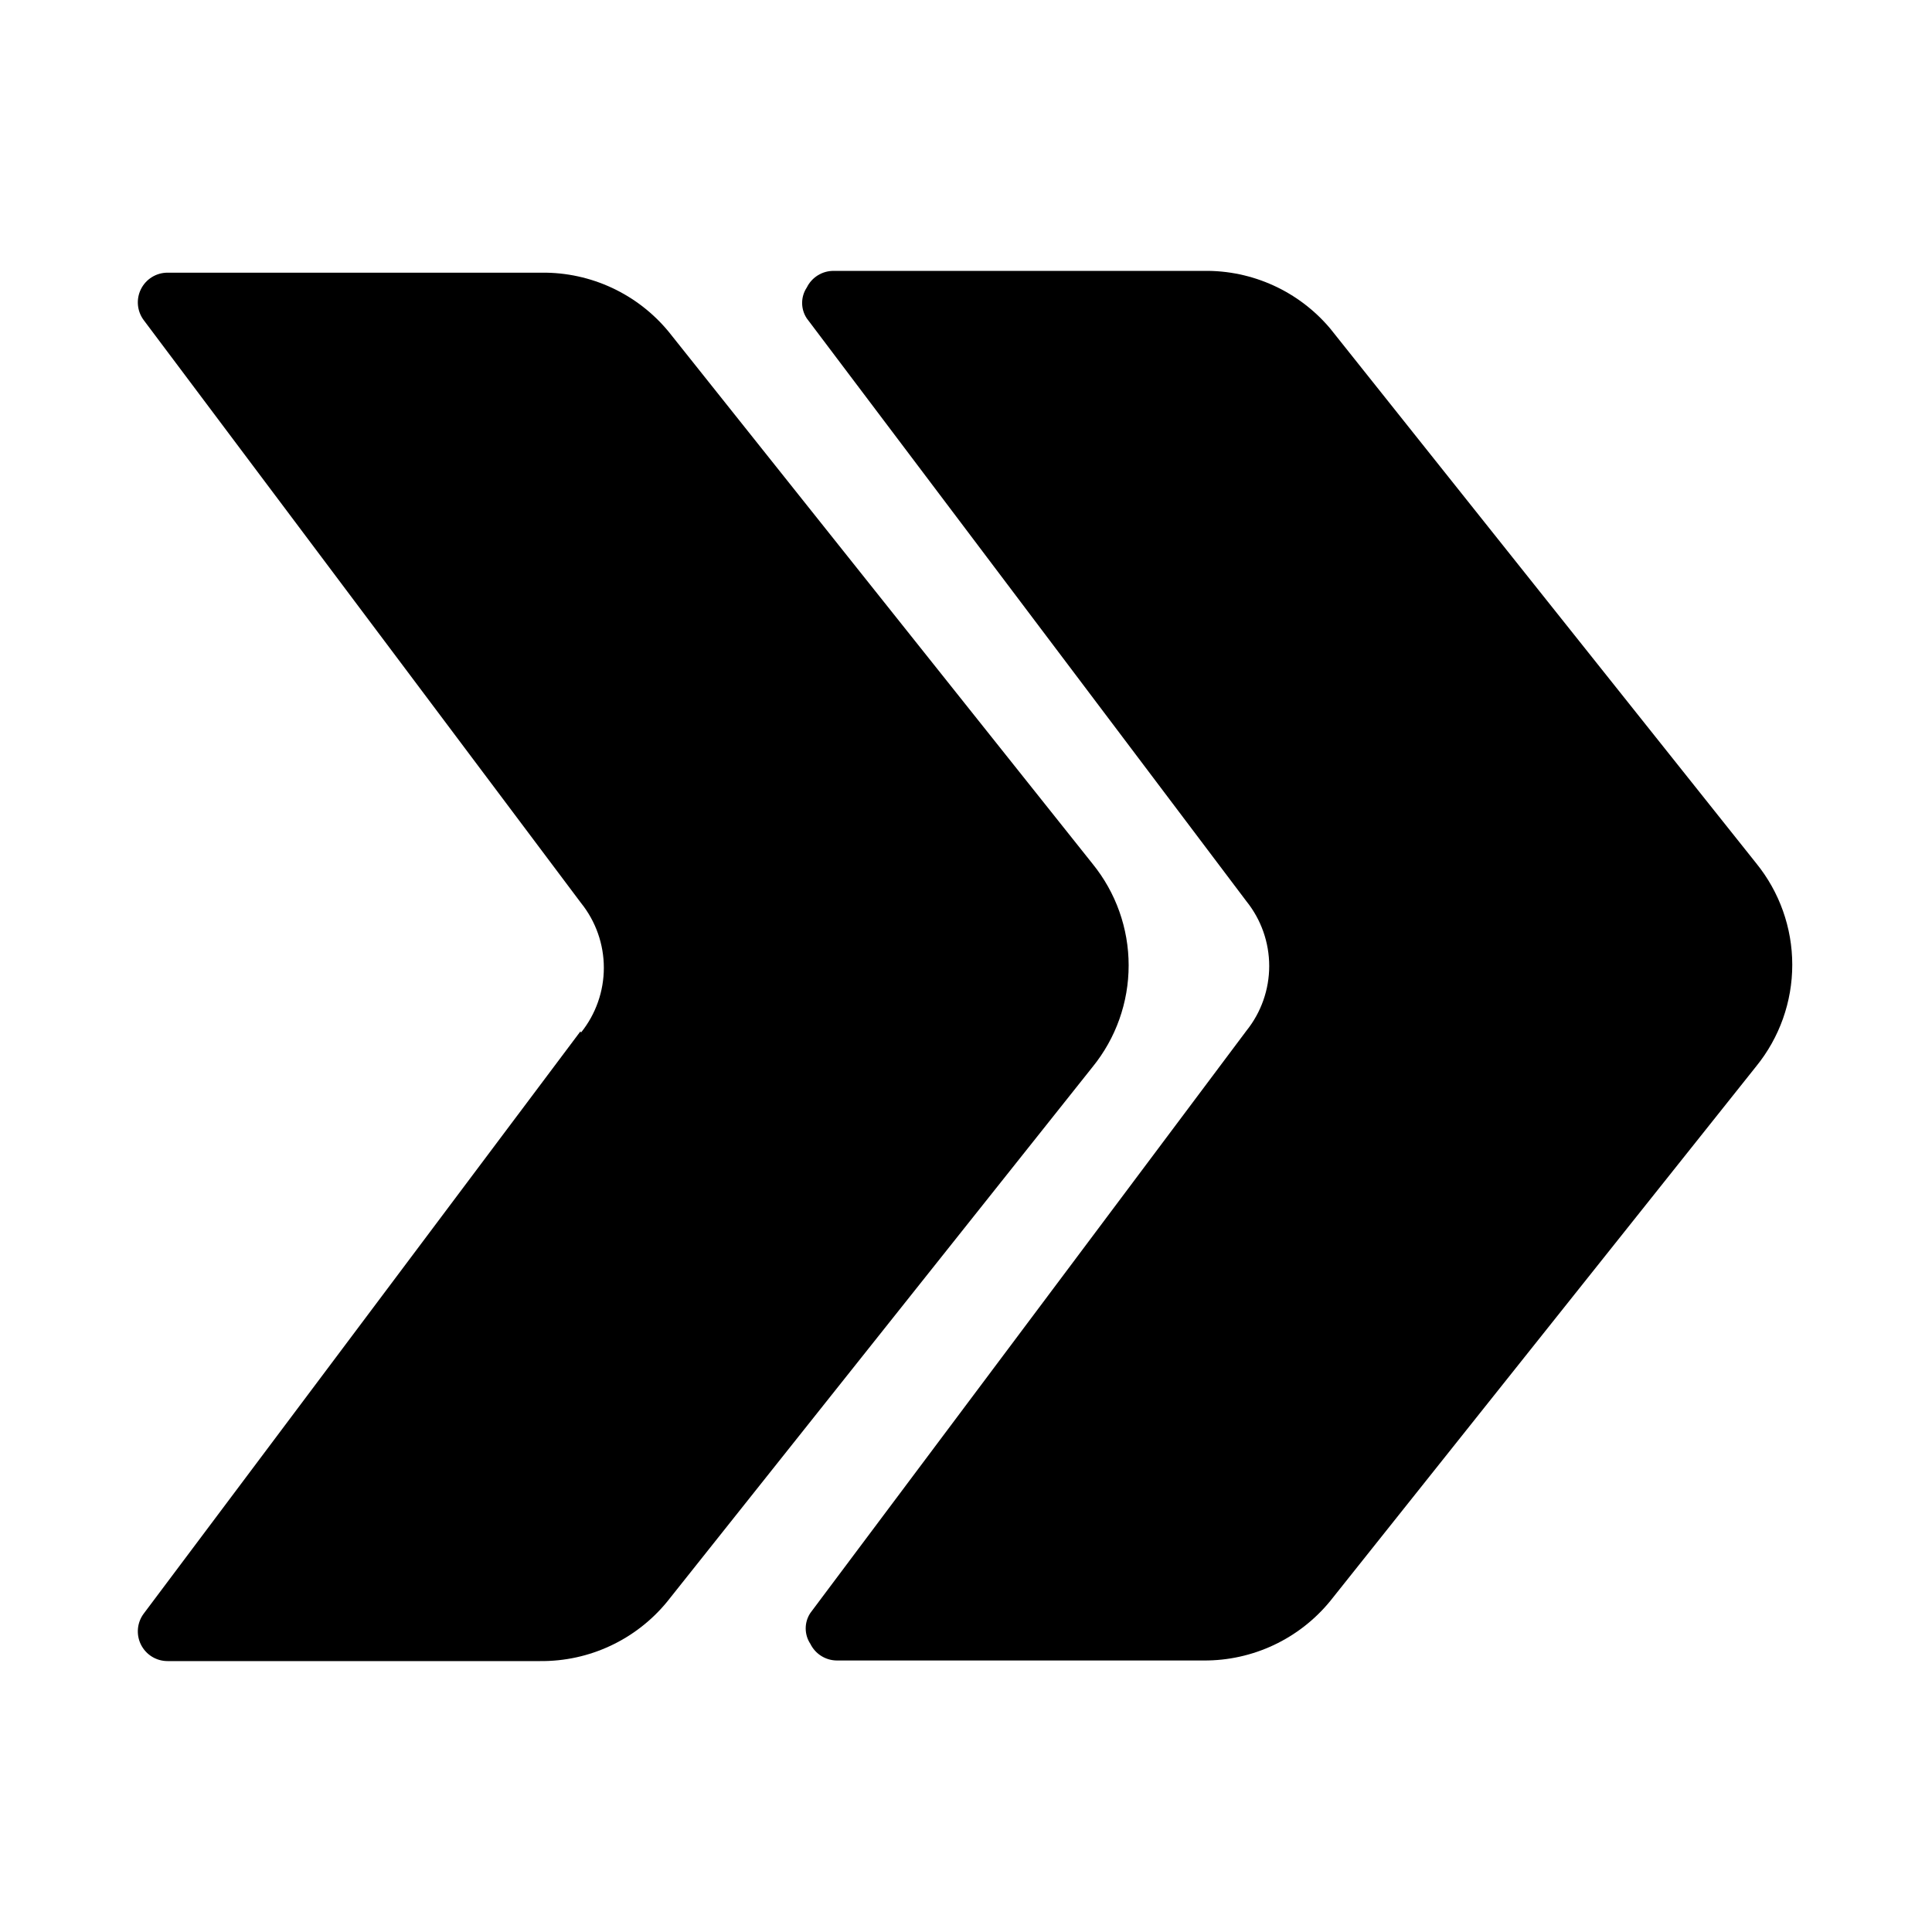
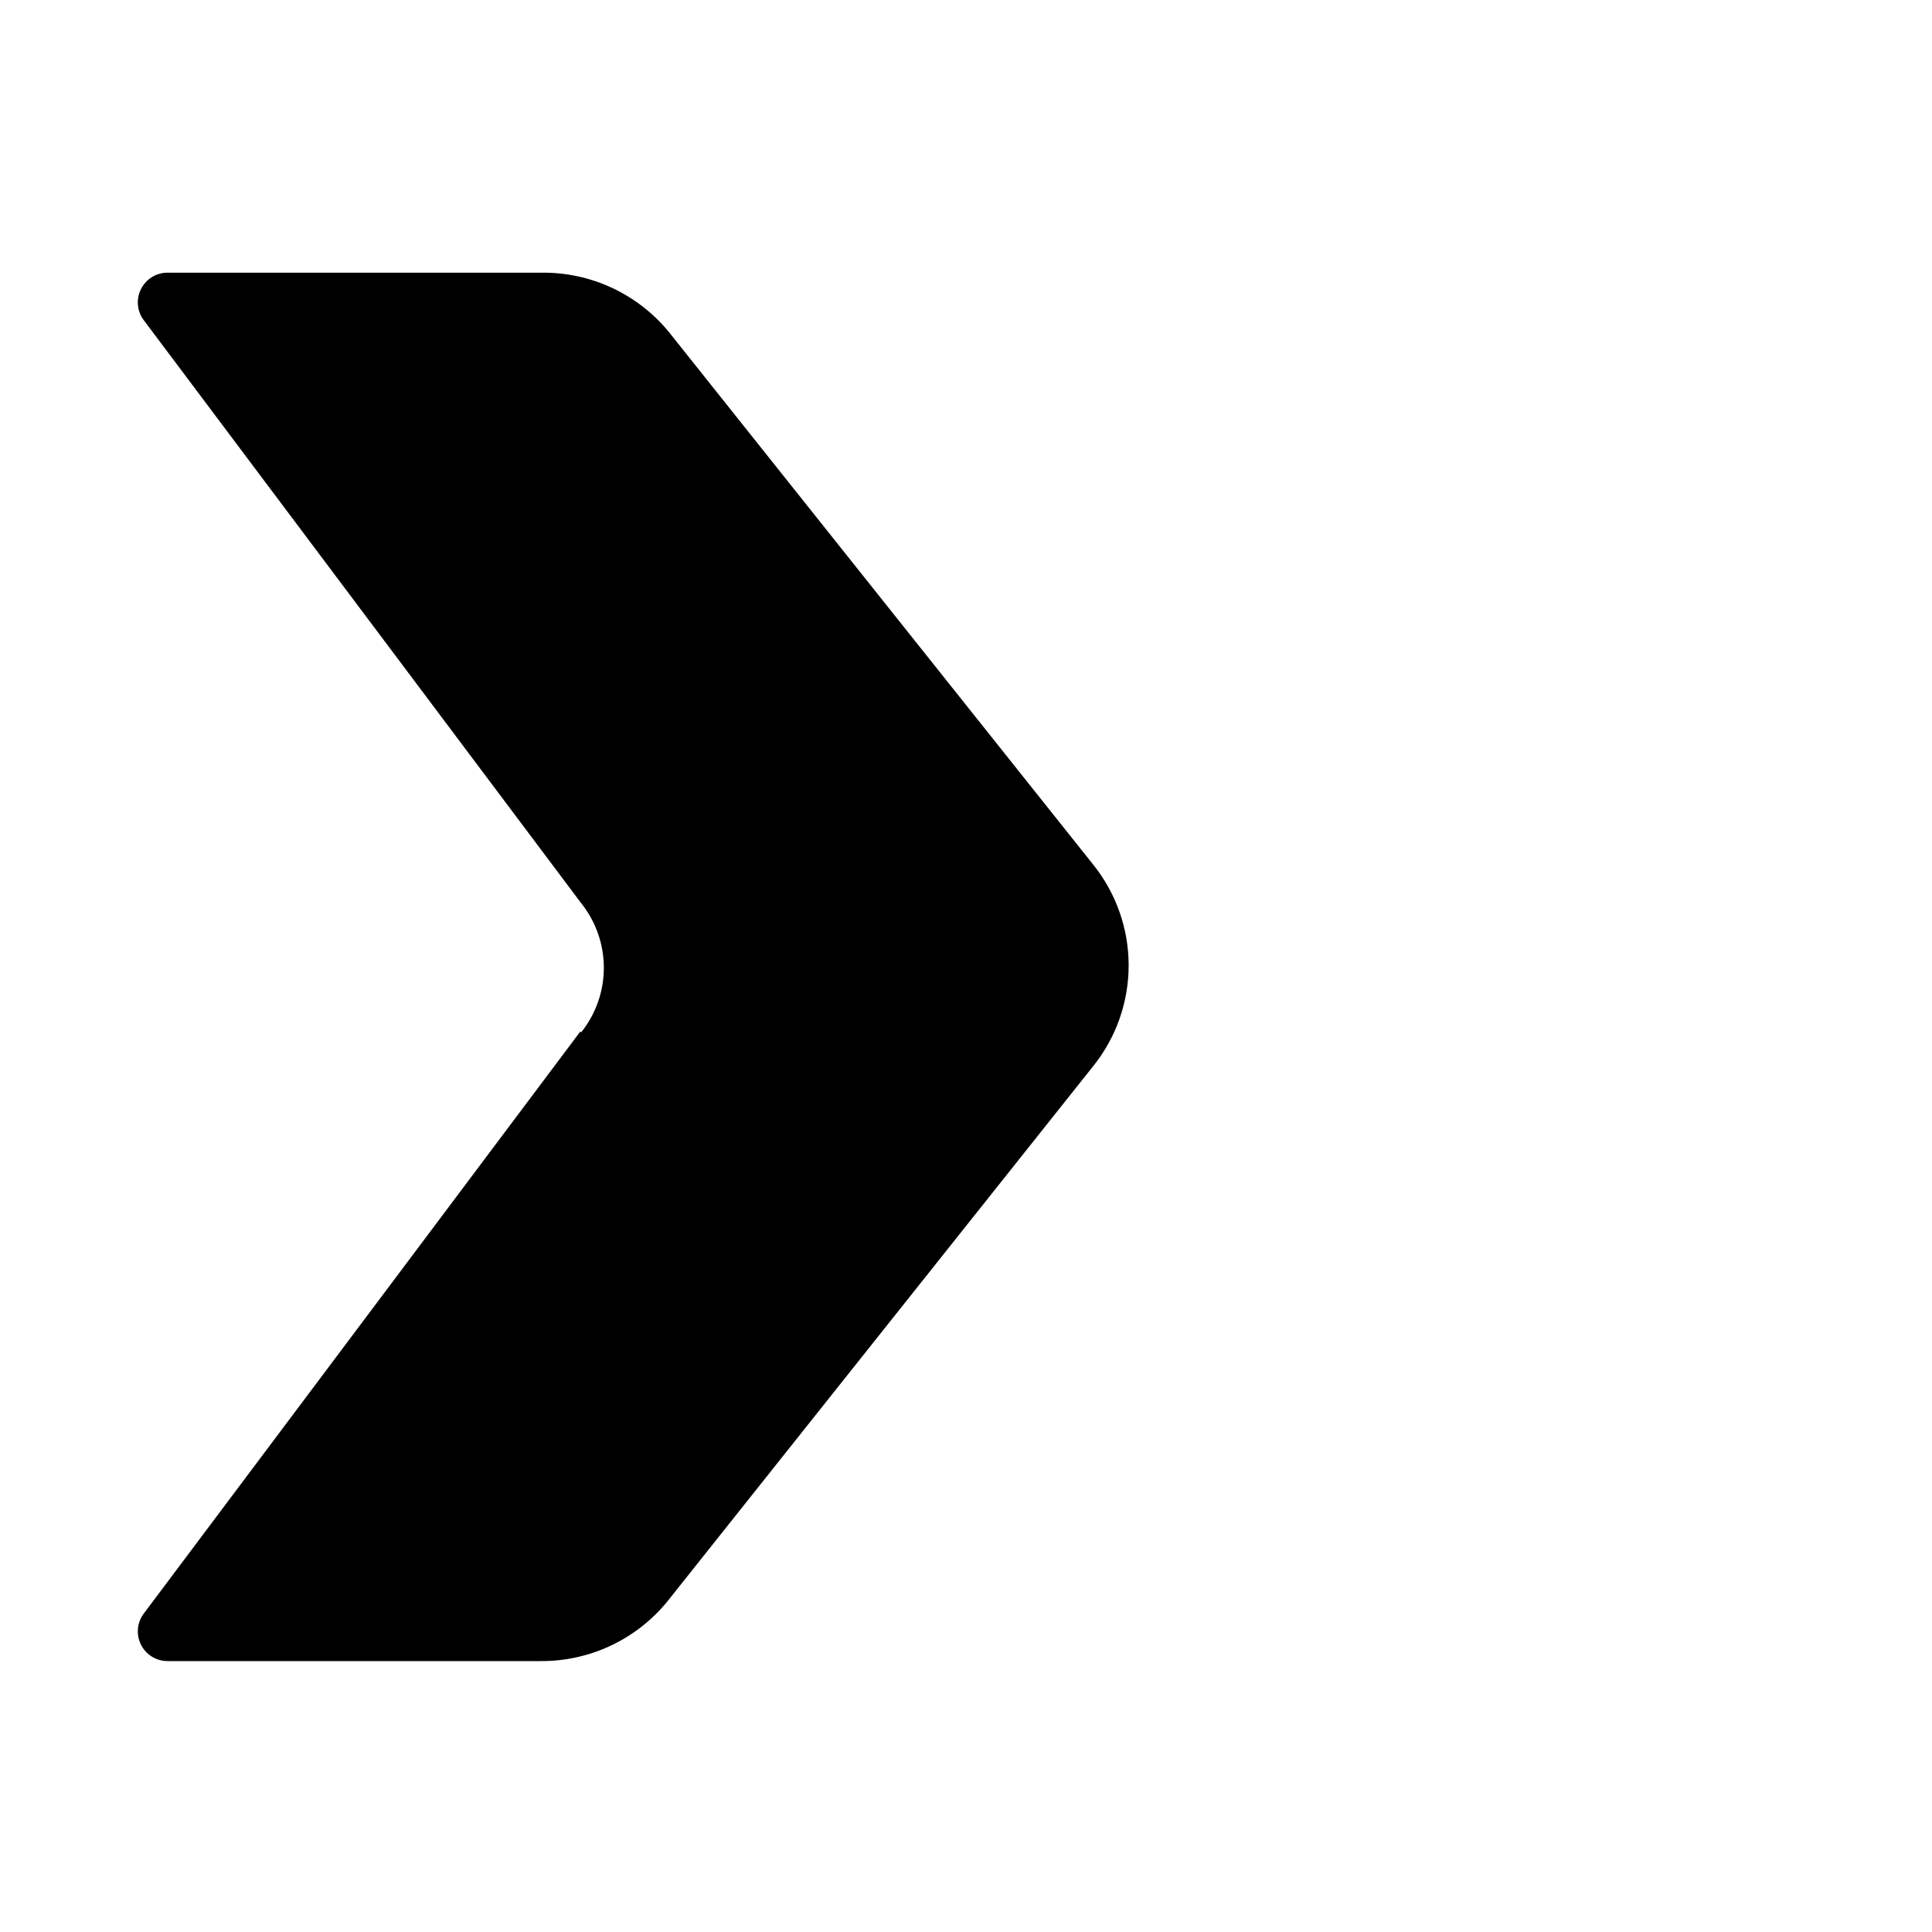
<svg xmlns="http://www.w3.org/2000/svg" fill="#000000" width="800px" height="800px" version="1.1" viewBox="144 144 512 512">
  <g>
-     <path d="m474.31 382.84c3.91 4.867 6.043 10.922 6.043 17.164 0 6.238-2.133 12.293-6.043 17.16l-115.56 154.29h0.004c-1.648 2.477-1.648 5.703 0 8.184 1.324 2.703 4.074 4.414 7.082 4.41h97.145c12.98 0.086 25.305-5.699 33.531-15.746l112.89-141.7c6.188-7.609 9.566-17.113 9.566-26.922s-3.379-19.312-9.566-26.922l-112.89-141.7c-8.316-9.867-20.629-15.477-33.531-15.273h-98.086c-3.012-0.004-5.762 1.707-7.086 4.41-1.648 2.481-1.648 5.703 0 8.184z" />
    <path d="m297.82 417.32-115.72 154.29c-1.789 2.383-2.078 5.574-0.742 8.242 1.332 2.668 4.059 4.352 7.039 4.352h98.715c13.039 0.133 25.43-5.656 33.691-15.742l112.73-141.7 0.004-0.004c6.188-7.606 9.566-17.113 9.566-26.922 0-9.805-3.379-19.312-9.566-26.922l-112.26-140.91c-8.262-10.086-20.652-15.875-33.691-15.742h-99.188c-2.981 0-5.707 1.684-7.039 4.352-1.336 2.668-1.047 5.859 0.742 8.242l115.88 154.45c3.91 4.867 6.043 10.922 6.043 17.164 0 6.238-2.133 12.293-6.043 17.16z" />
  </g>
</svg>